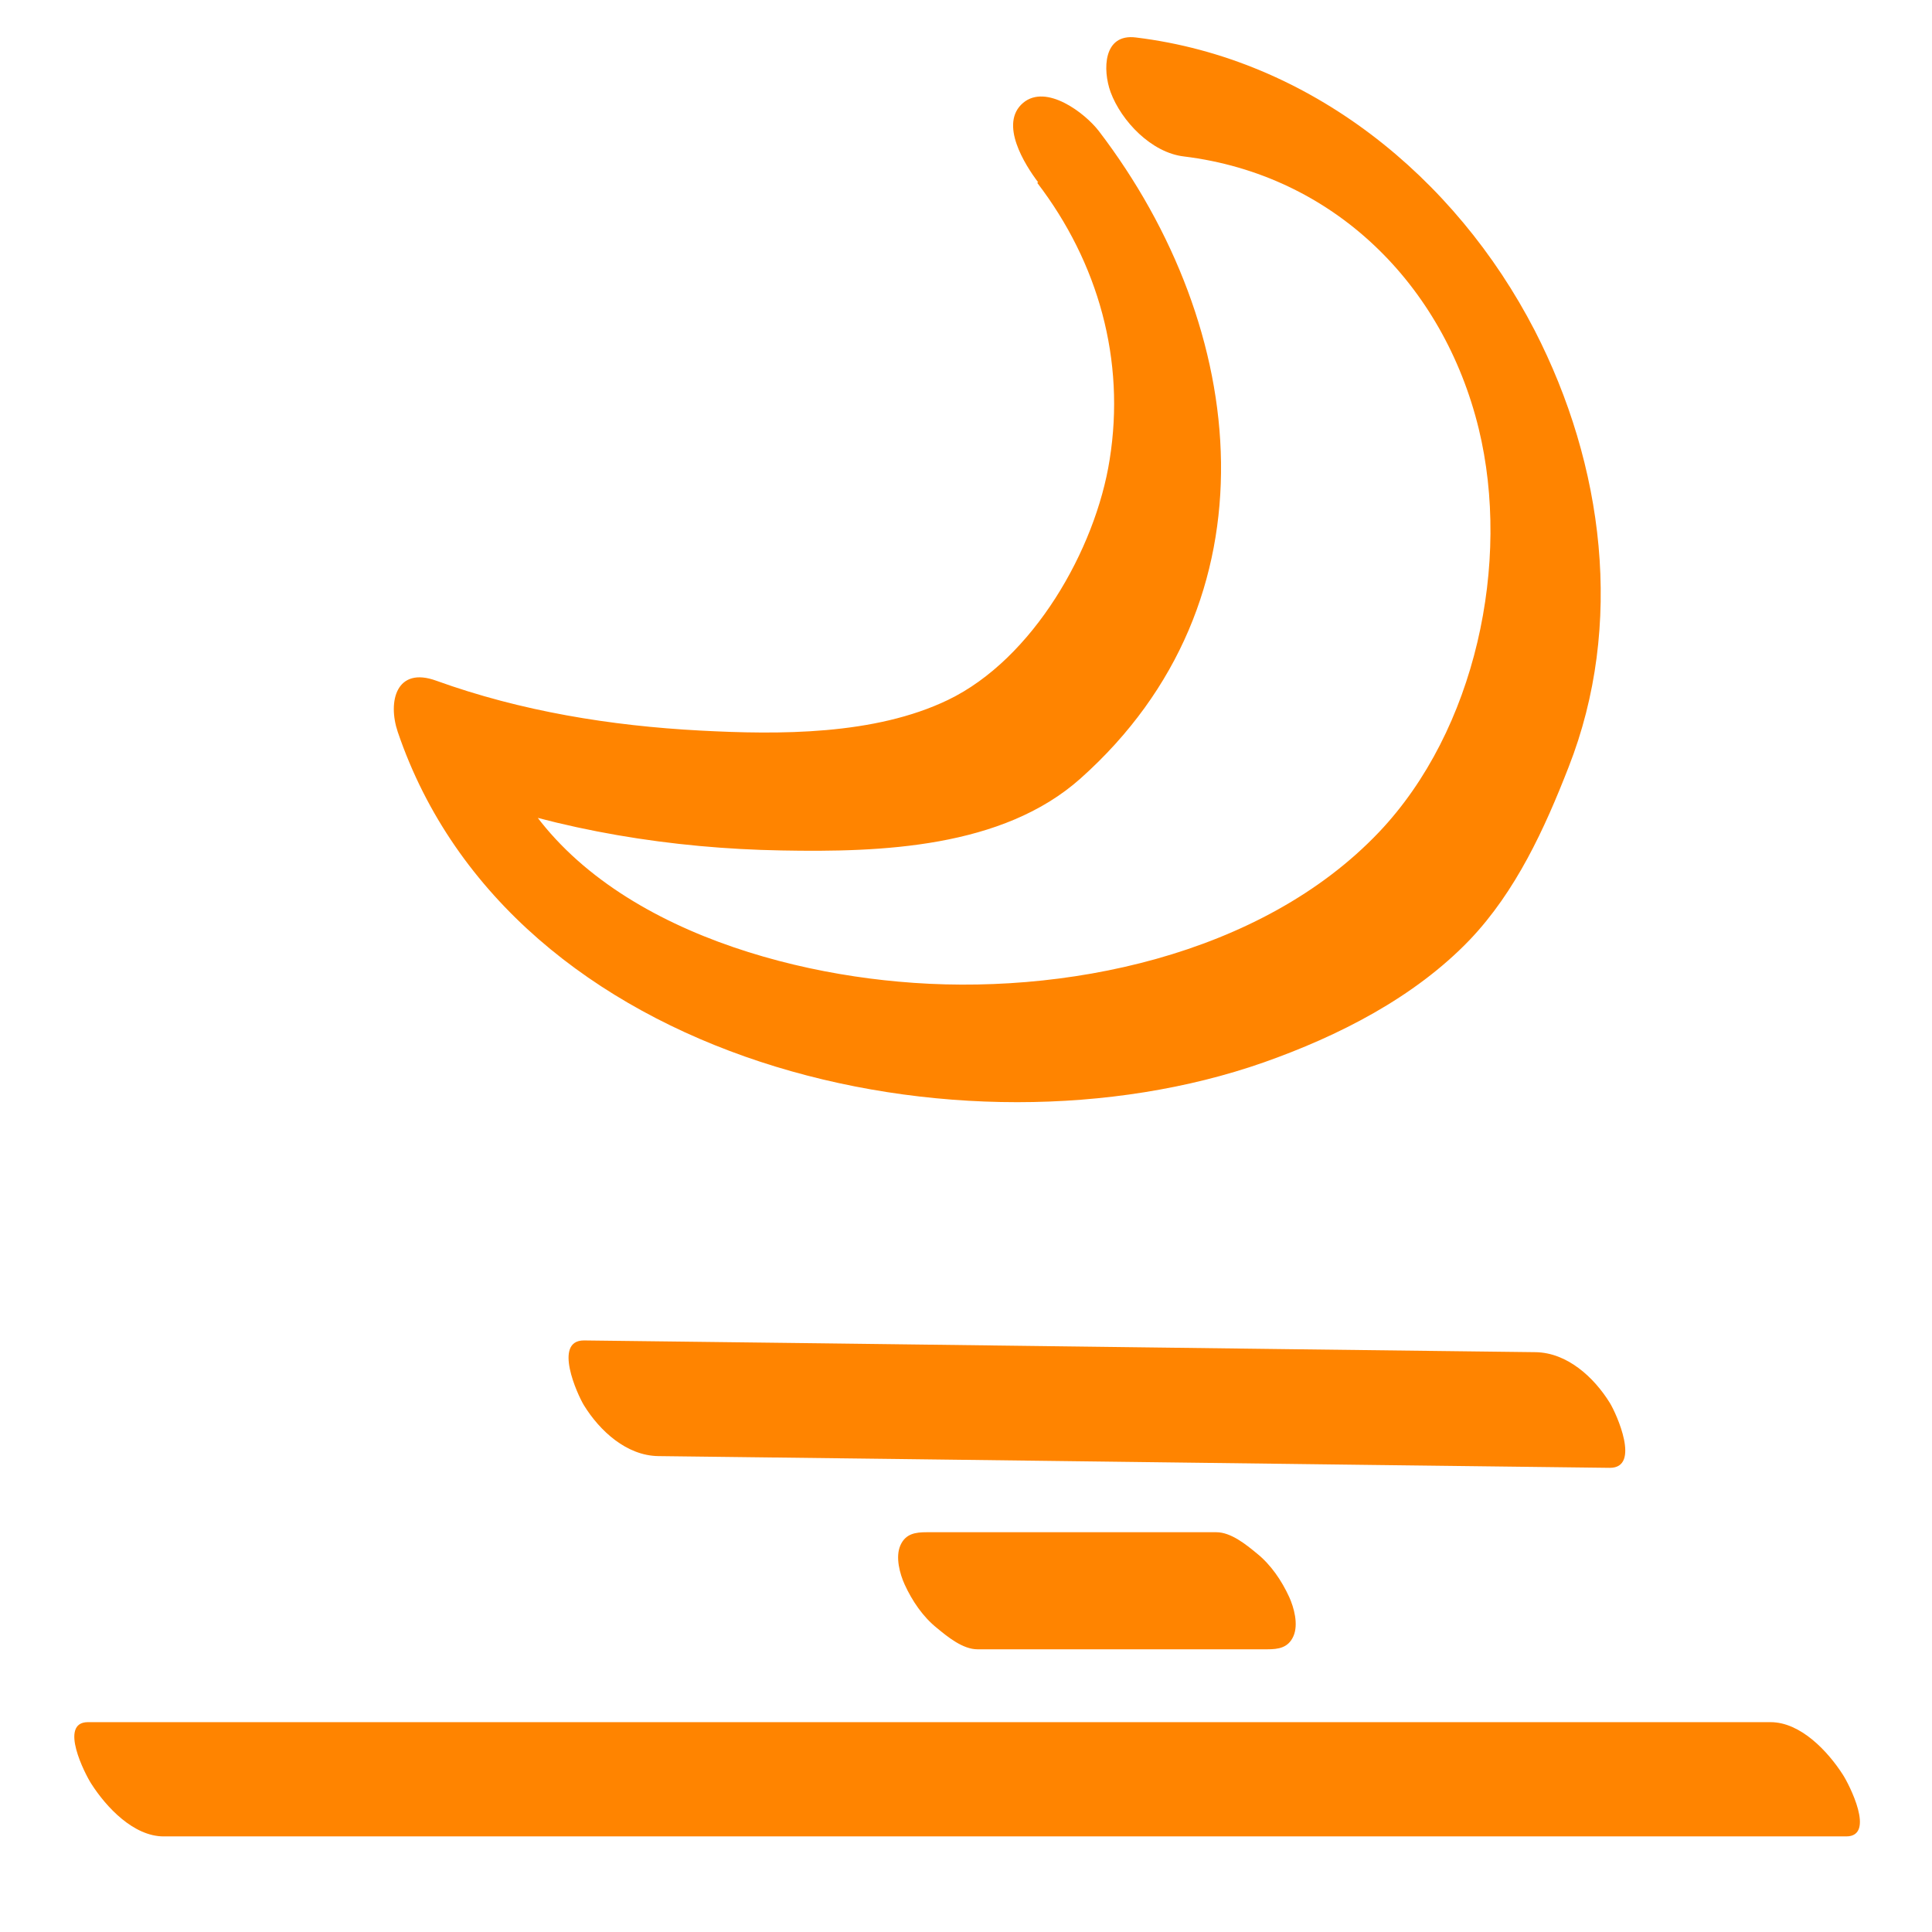
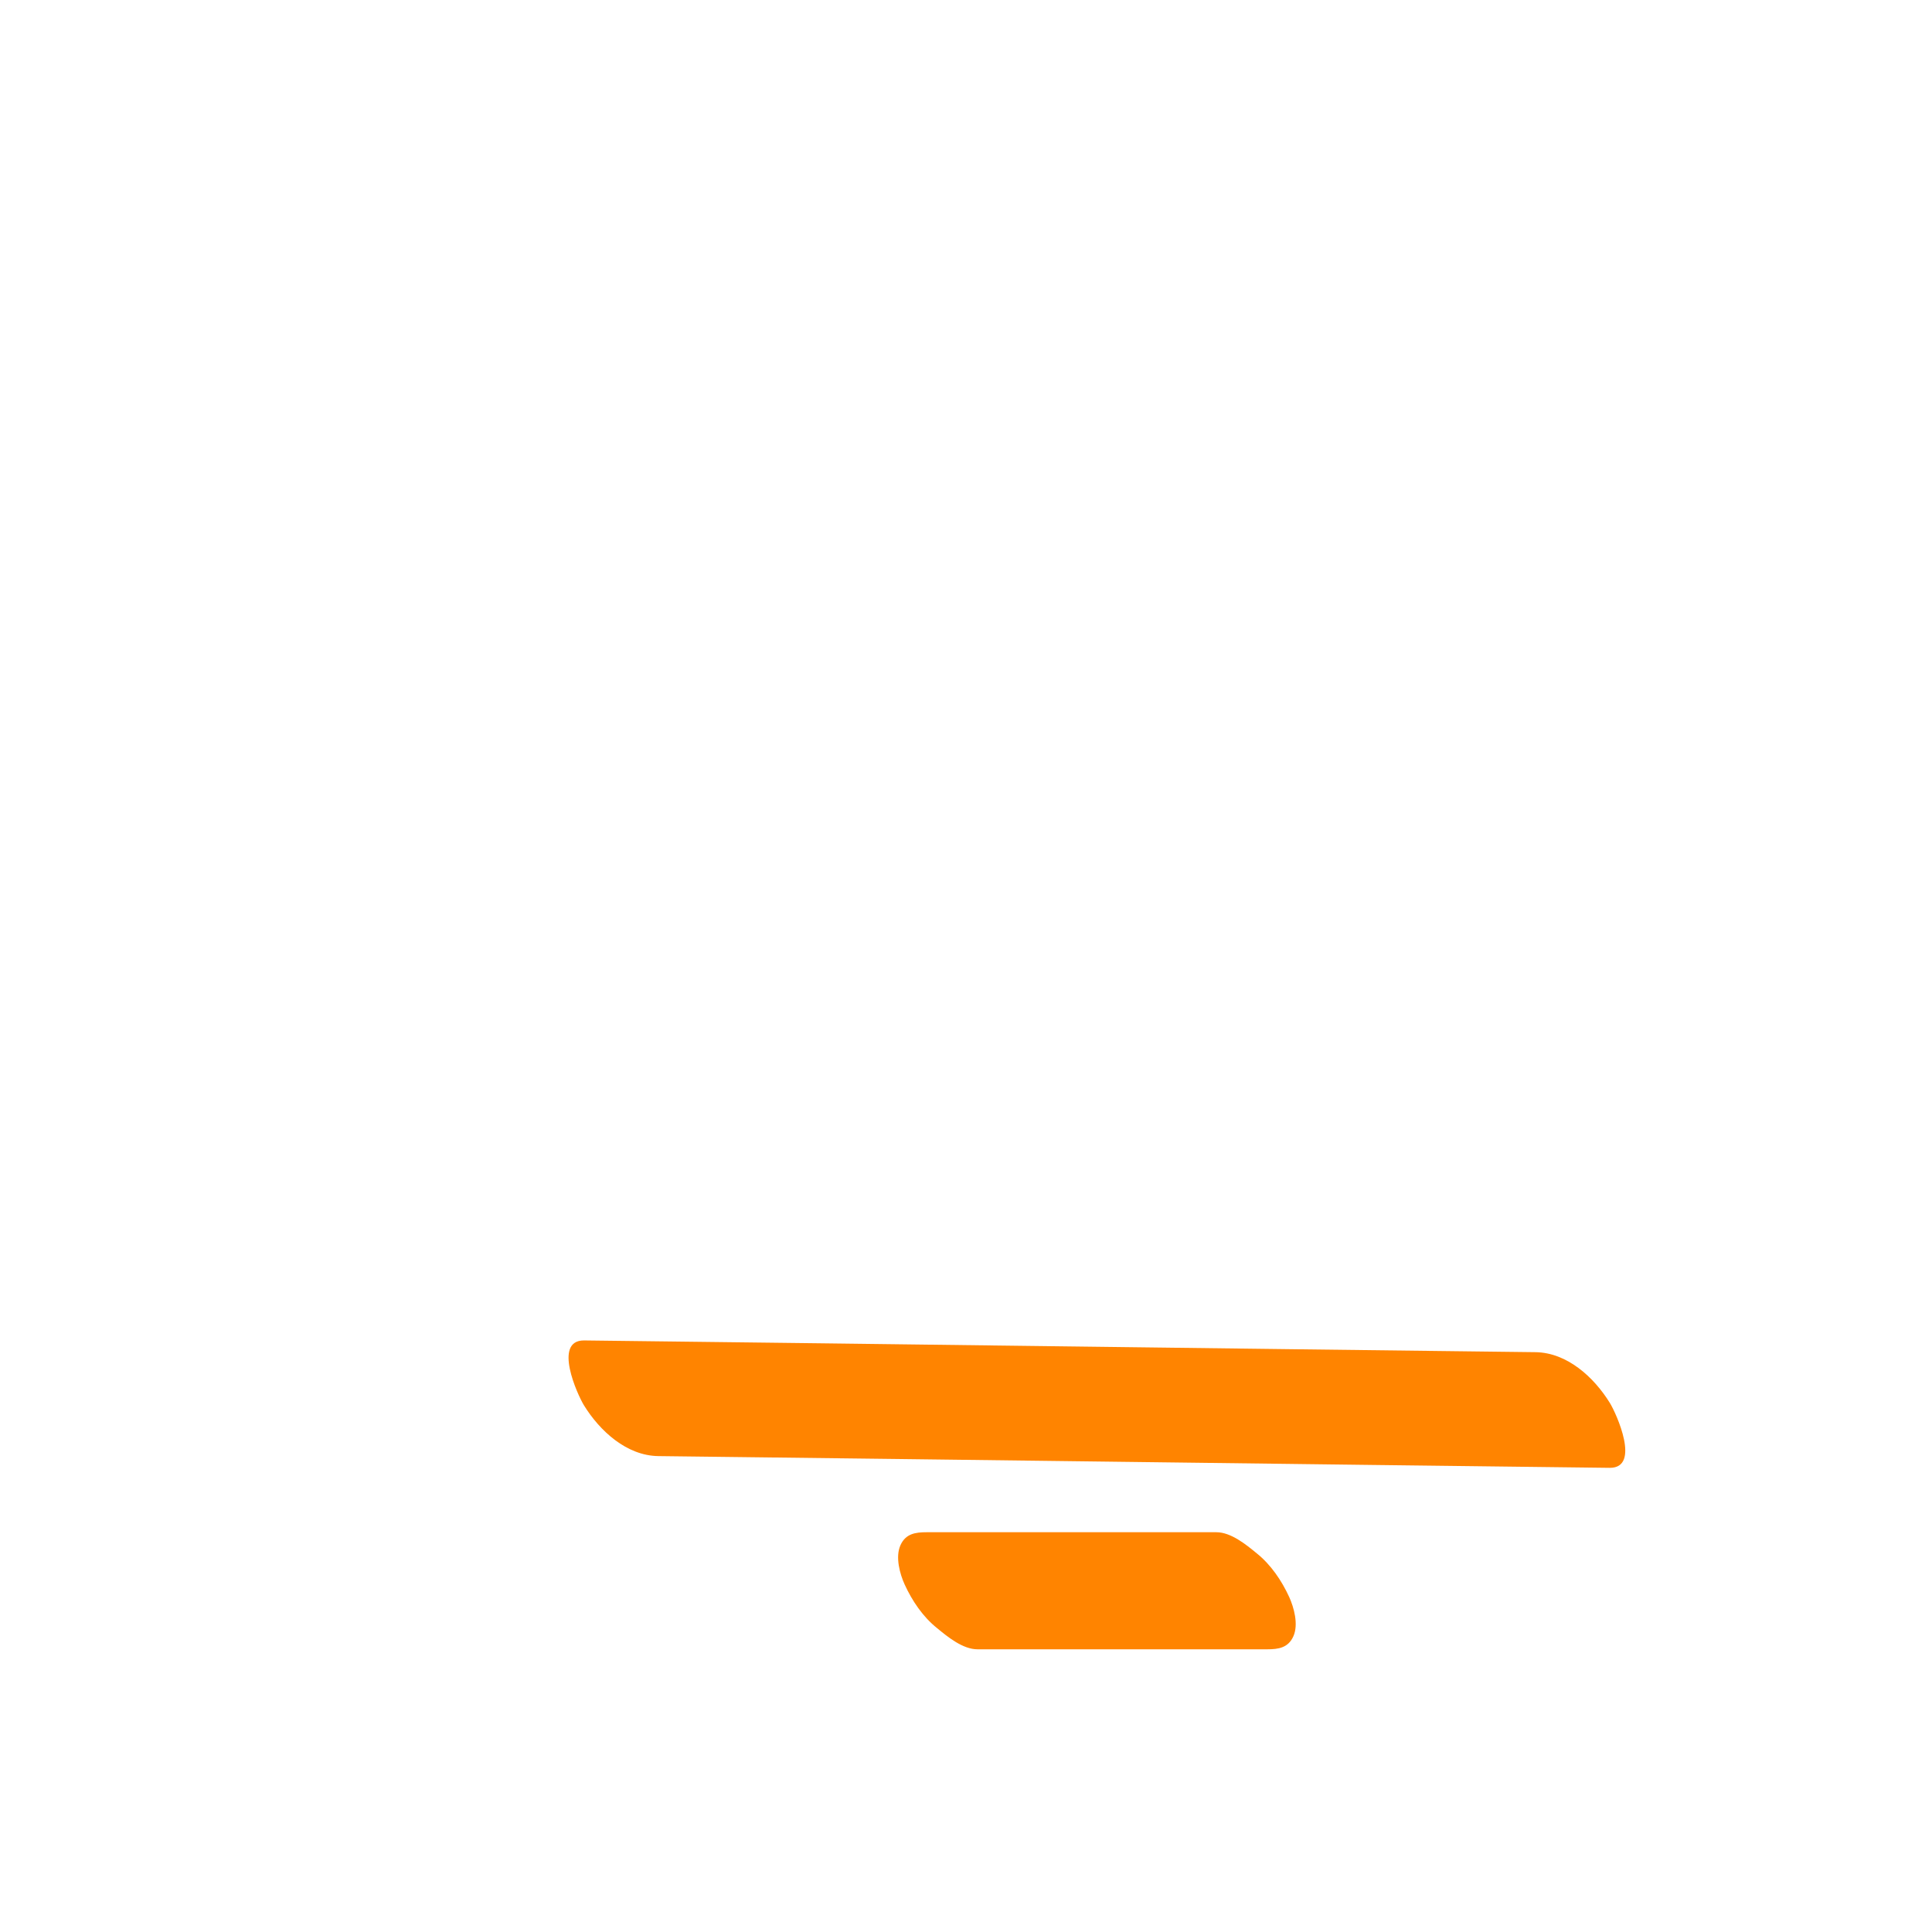
<svg xmlns="http://www.w3.org/2000/svg" width="52" height="52" viewBox="0 0 52 52" fill="none">
-   <path d="M4.406 49.427C29.83 49.427 24.267 49.427 49.692 49.427C50.489 49.427 49.767 48.023 49.603 47.769C49.198 47.137 48.464 46.352 47.654 46.352C22.23 46.352 27.793 46.352 2.368 46.352C1.571 46.352 2.292 47.757 2.457 48.01C2.862 48.643 3.596 49.427 4.406 49.427Z" fill="#FF8400" />
  <path d="M17.716 39.191C26.258 39.292 34.788 39.406 43.33 39.507C44.166 39.507 43.508 38.052 43.33 37.761C42.9 37.065 42.179 36.407 41.331 36.394C32.788 36.293 24.259 36.179 15.717 36.078C14.881 36.078 15.539 37.533 15.717 37.824C16.147 38.52 16.868 39.178 17.716 39.191Z" fill="#FF8400" />
  <path d="M26.309 44.391C28.903 44.391 31.51 44.391 34.105 44.391C34.408 44.391 34.674 44.353 34.813 44.037C34.953 43.72 34.826 43.265 34.7 42.986C34.497 42.543 34.206 42.113 33.826 41.809C33.535 41.569 33.13 41.24 32.738 41.24C30.144 41.24 27.537 41.24 24.942 41.24C24.639 41.24 24.373 41.278 24.234 41.594C24.094 41.91 24.221 42.366 24.348 42.645C24.55 43.087 24.841 43.518 25.221 43.821C25.512 44.062 25.917 44.391 26.309 44.391Z" fill="#FF8400" />
-   <path d="M27.917 4.92C29.562 7.071 30.296 9.691 29.866 12.373C29.486 14.791 27.803 17.739 25.513 18.84C23.538 19.79 20.969 19.777 18.843 19.663C16.439 19.536 14.022 19.144 11.744 18.322C10.668 17.929 10.428 18.878 10.706 19.701C13.756 28.674 25.905 31.432 34.004 28.598C36.017 27.889 38.067 26.851 39.56 25.294C40.8 23.991 41.572 22.308 42.218 20.65C43.724 16.816 43.167 12.513 41.306 8.893C39.168 4.755 35.257 1.579 30.575 1.009C29.689 0.895 29.676 1.882 29.891 2.477C30.182 3.262 30.992 4.11 31.866 4.211C35.89 4.704 38.851 7.653 39.8 11.538C40.674 15.132 39.724 19.65 37.117 22.396C33.954 25.725 28.601 26.826 24.184 26.421C20.058 26.054 14.832 24.257 13.376 19.967L12.338 21.346C15.097 22.358 18.097 22.839 21.033 22.89C23.703 22.941 26.981 22.827 29.081 20.954C34.447 16.17 33.637 8.843 29.575 3.527C29.195 3.034 28.158 2.249 27.538 2.768C26.879 3.325 27.588 4.439 27.942 4.907L27.917 4.92Z" fill="#FF8400" />
</svg>